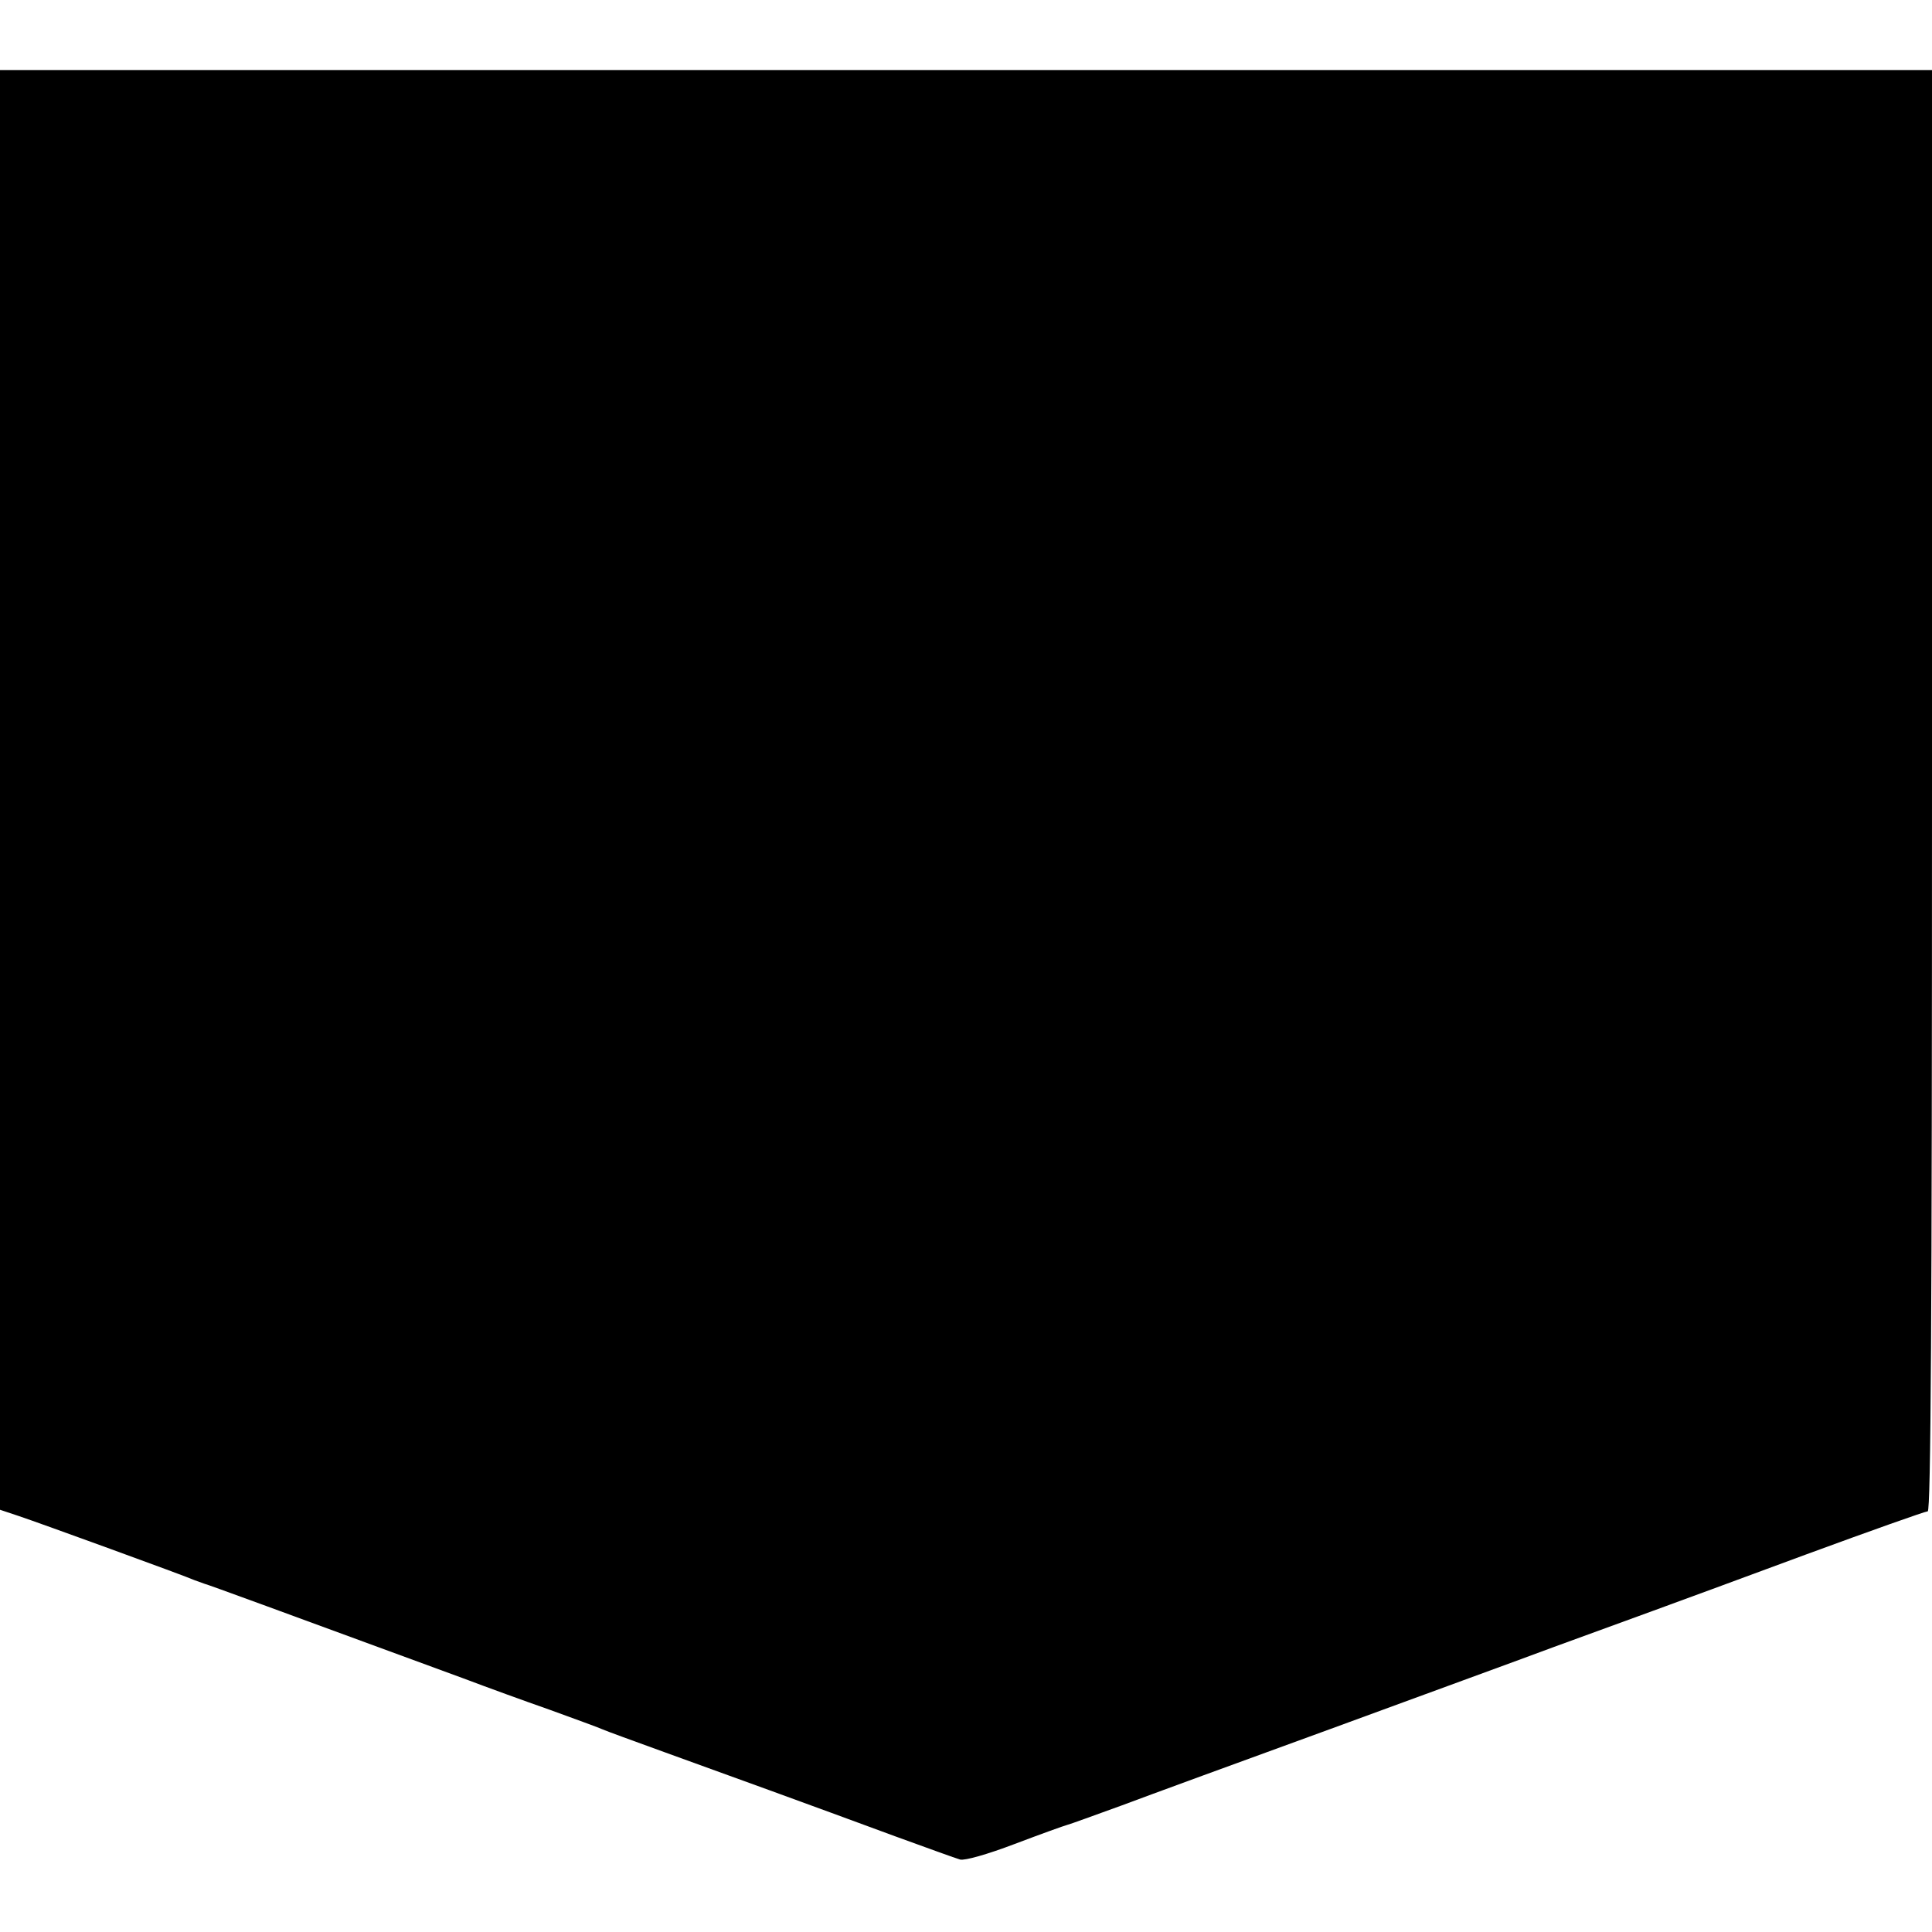
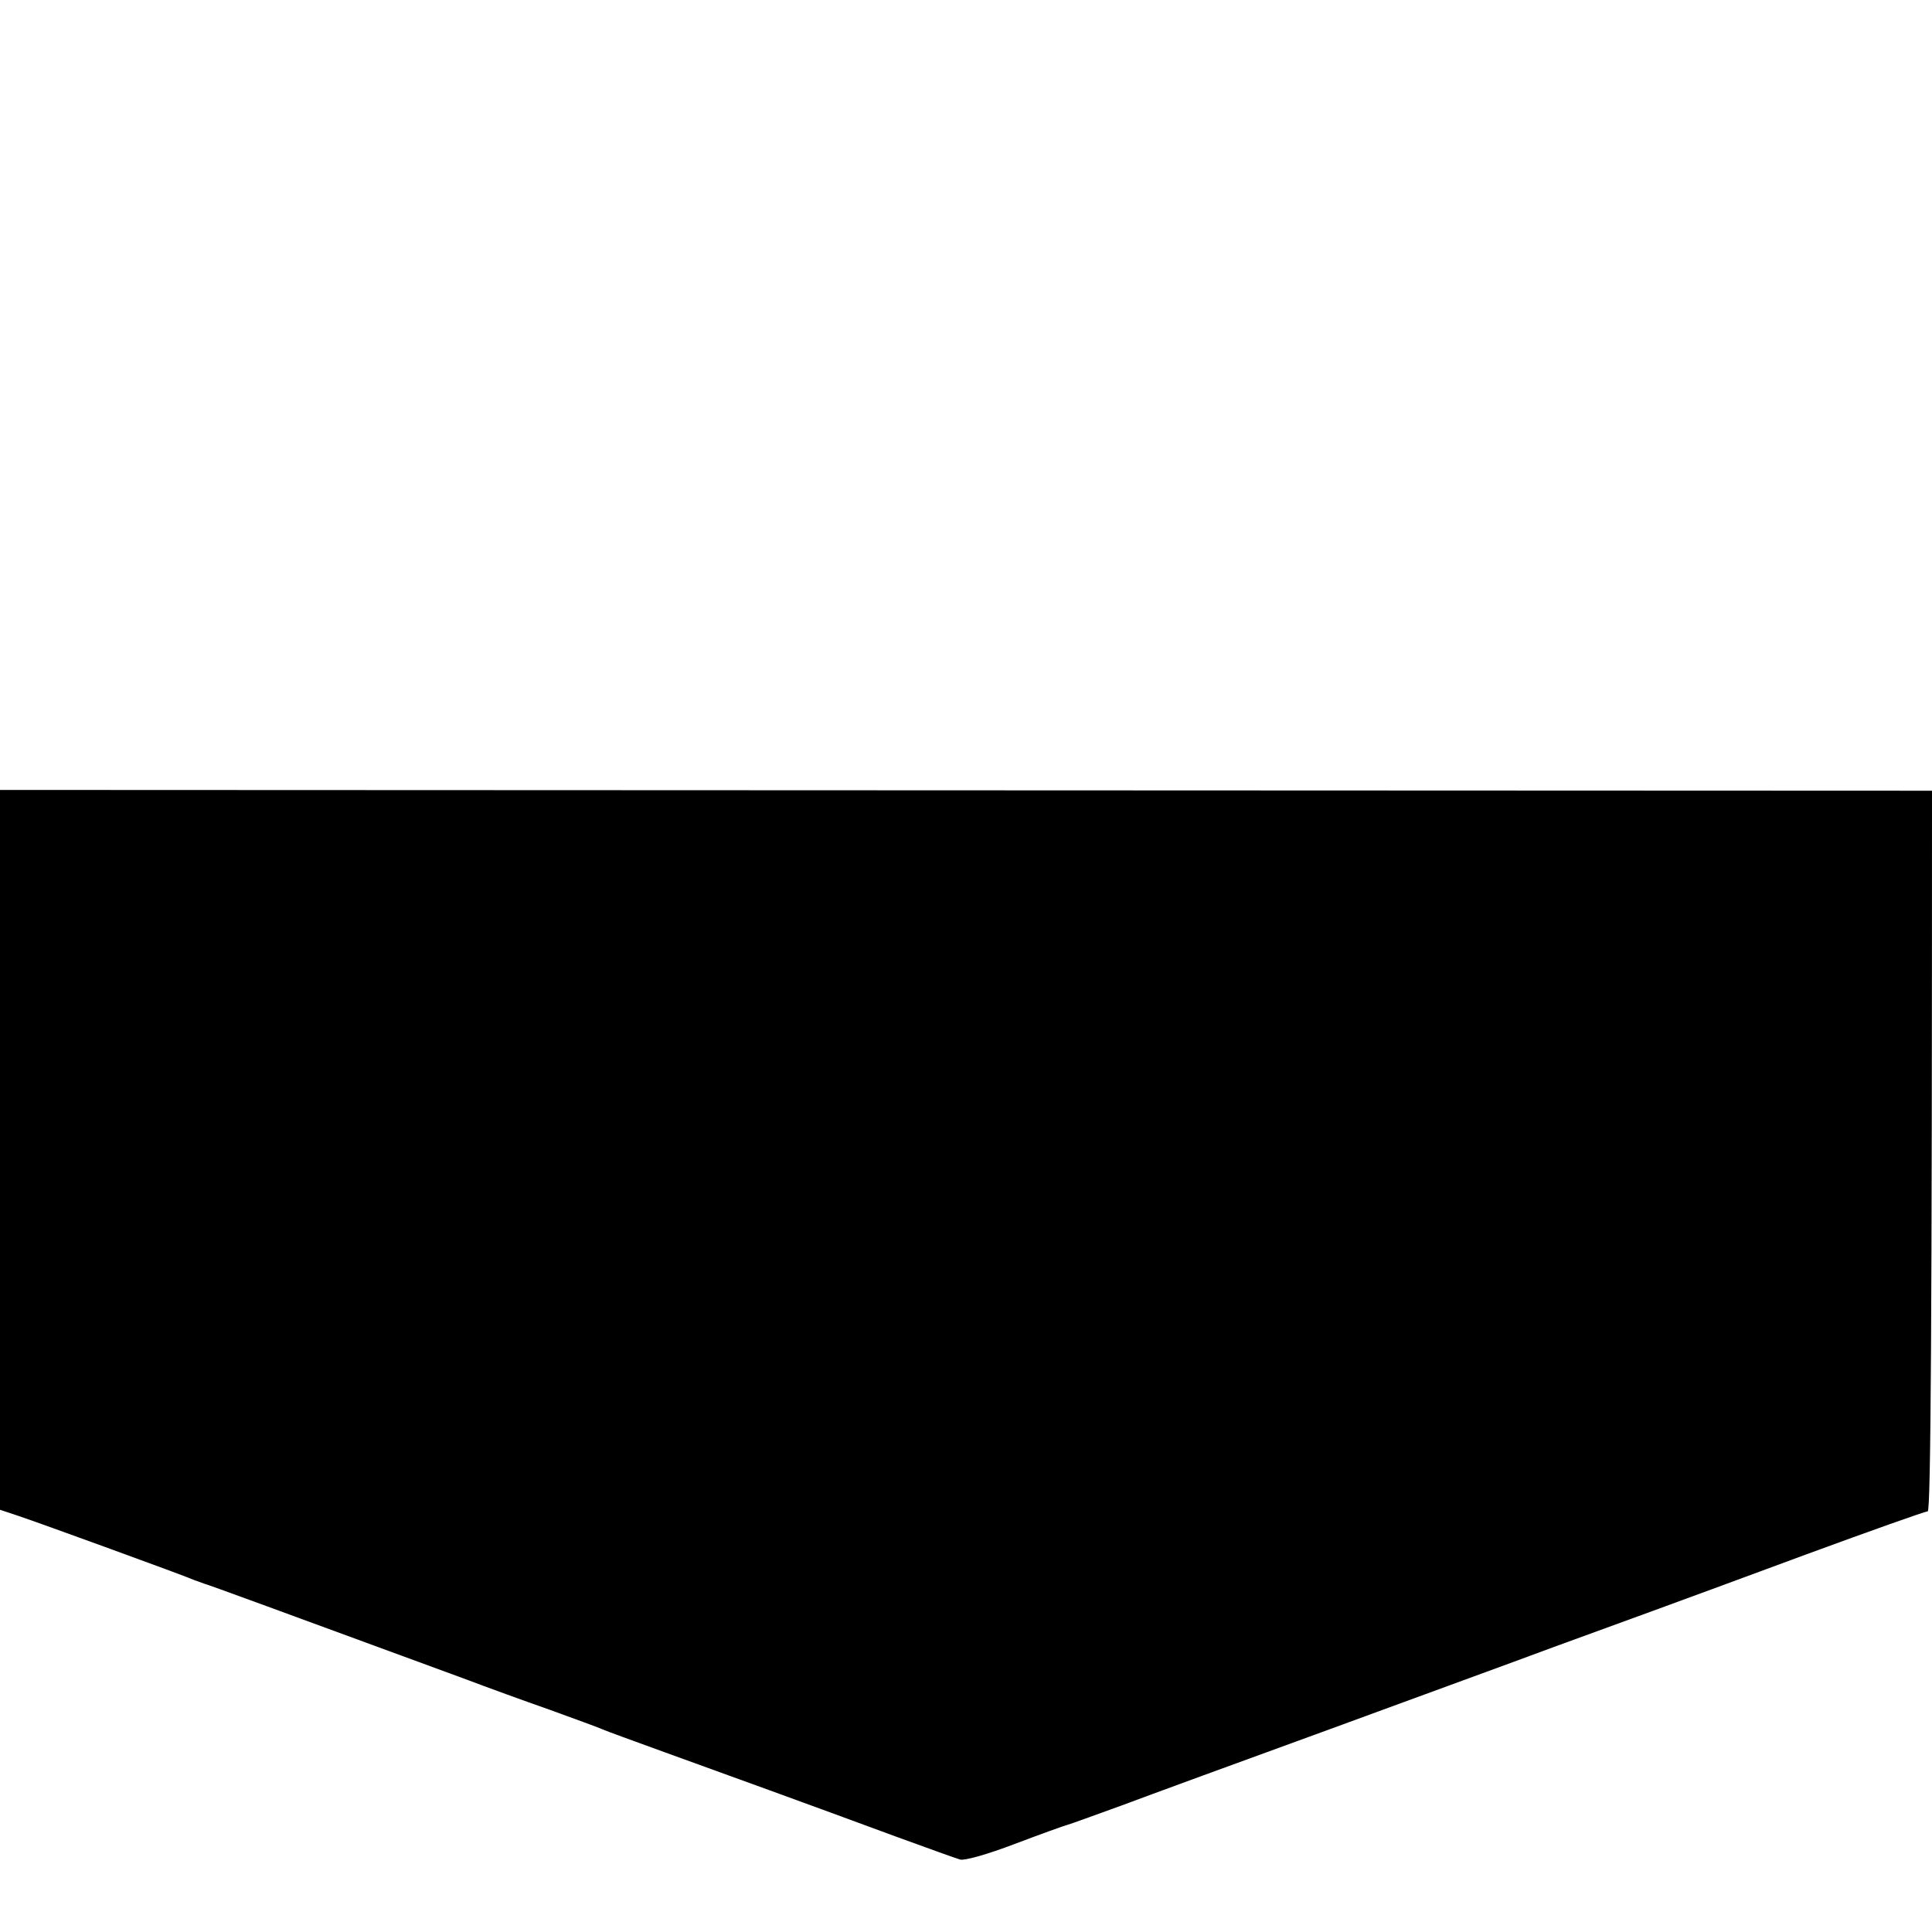
<svg xmlns="http://www.w3.org/2000/svg" version="1.0" width="496pt" height="496pt" viewBox="0 0 496 496" preserveAspectRatio="xMidYMid meet">
  <g transform="translate(0,496) scale(0.1,-0.1)" fill="#000000" stroke="none">
-     <path d="M0 2932 l0 -1848 48 -16 c51 -17 428 -154 452 -165 8 -3 20 -7 25 -9 9 -2 194 -70 665 -243 58 -22 157 -58 220 -80 63 -23 124 -45 135 -50 11 -5 83 -31 160 -59 155 -56 373 -135 595 -217 80 -29 154 -56 165 -59 12 -3 69 13 140 40 66 25 127 47 135 49 8 2 71 25 140 50 69 26 310 114 535 196 226 83 484 177 575 211 91 33 206 75 255 93 50 18 226 83 391 144 166 61 307 111 313 111 8 0 11 501 11 1850 l0 1850 -2480 0 -2480 0 0 -1848z" />
+     <path d="M0 2932 l0 -1848 48 -16 c51 -17 428 -154 452 -165 8 -3 20 -7 25 -9 9 -2 194 -70 665 -243 58 -22 157 -58 220 -80 63 -23 124 -45 135 -50 11 -5 83 -31 160 -59 155 -56 373 -135 595 -217 80 -29 154 -56 165 -59 12 -3 69 13 140 40 66 25 127 47 135 49 8 2 71 25 140 50 69 26 310 114 535 196 226 83 484 177 575 211 91 33 206 75 255 93 50 18 226 83 391 144 166 61 307 111 313 111 8 0 11 501 11 1850 z" />
  </g>
</svg>